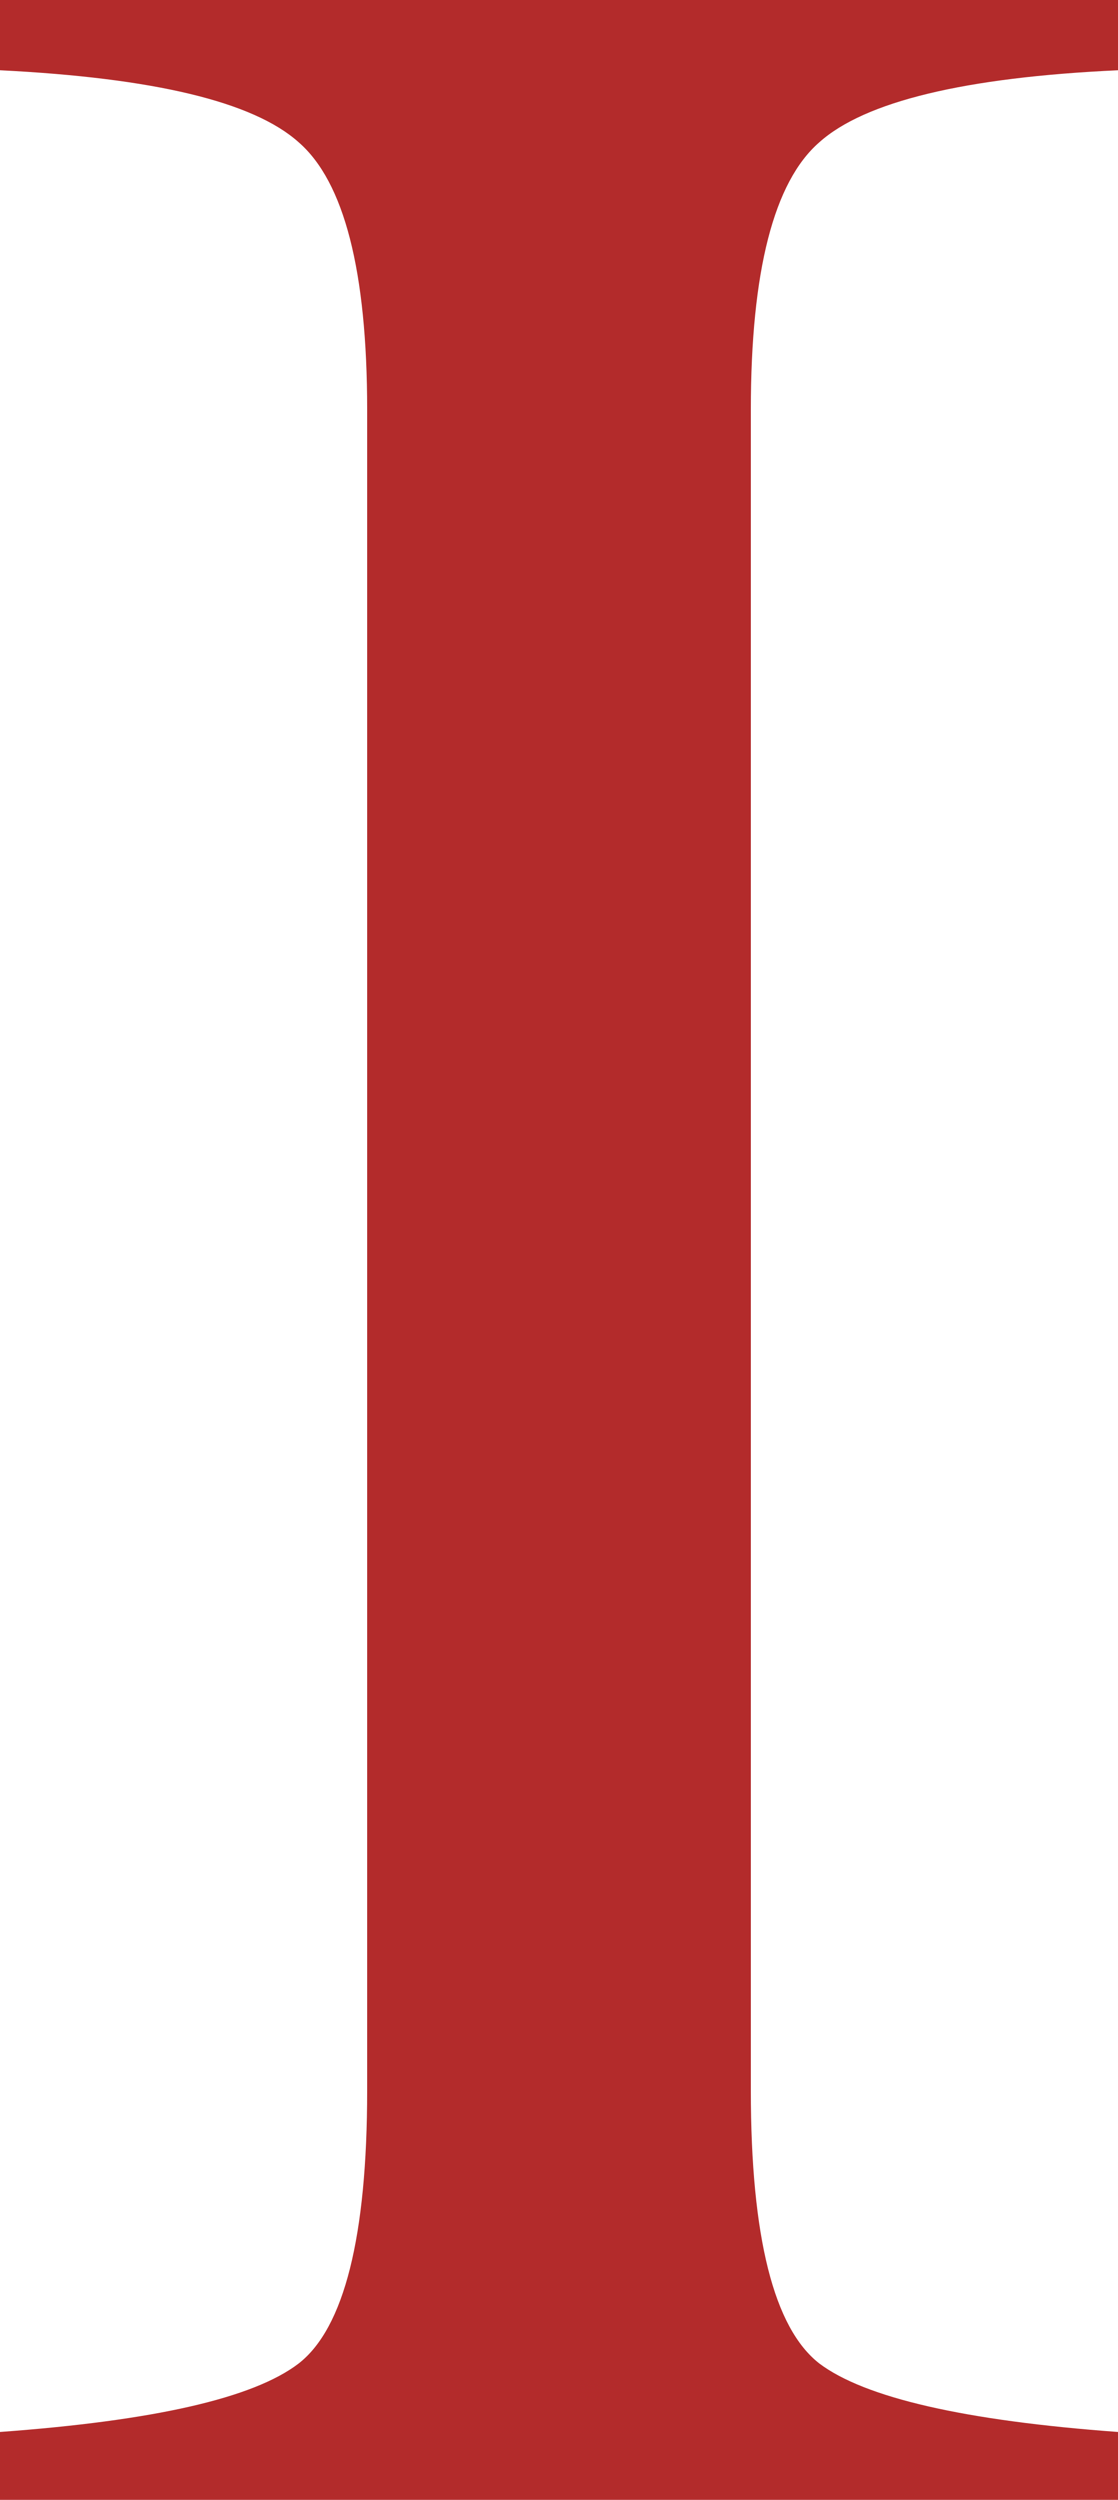
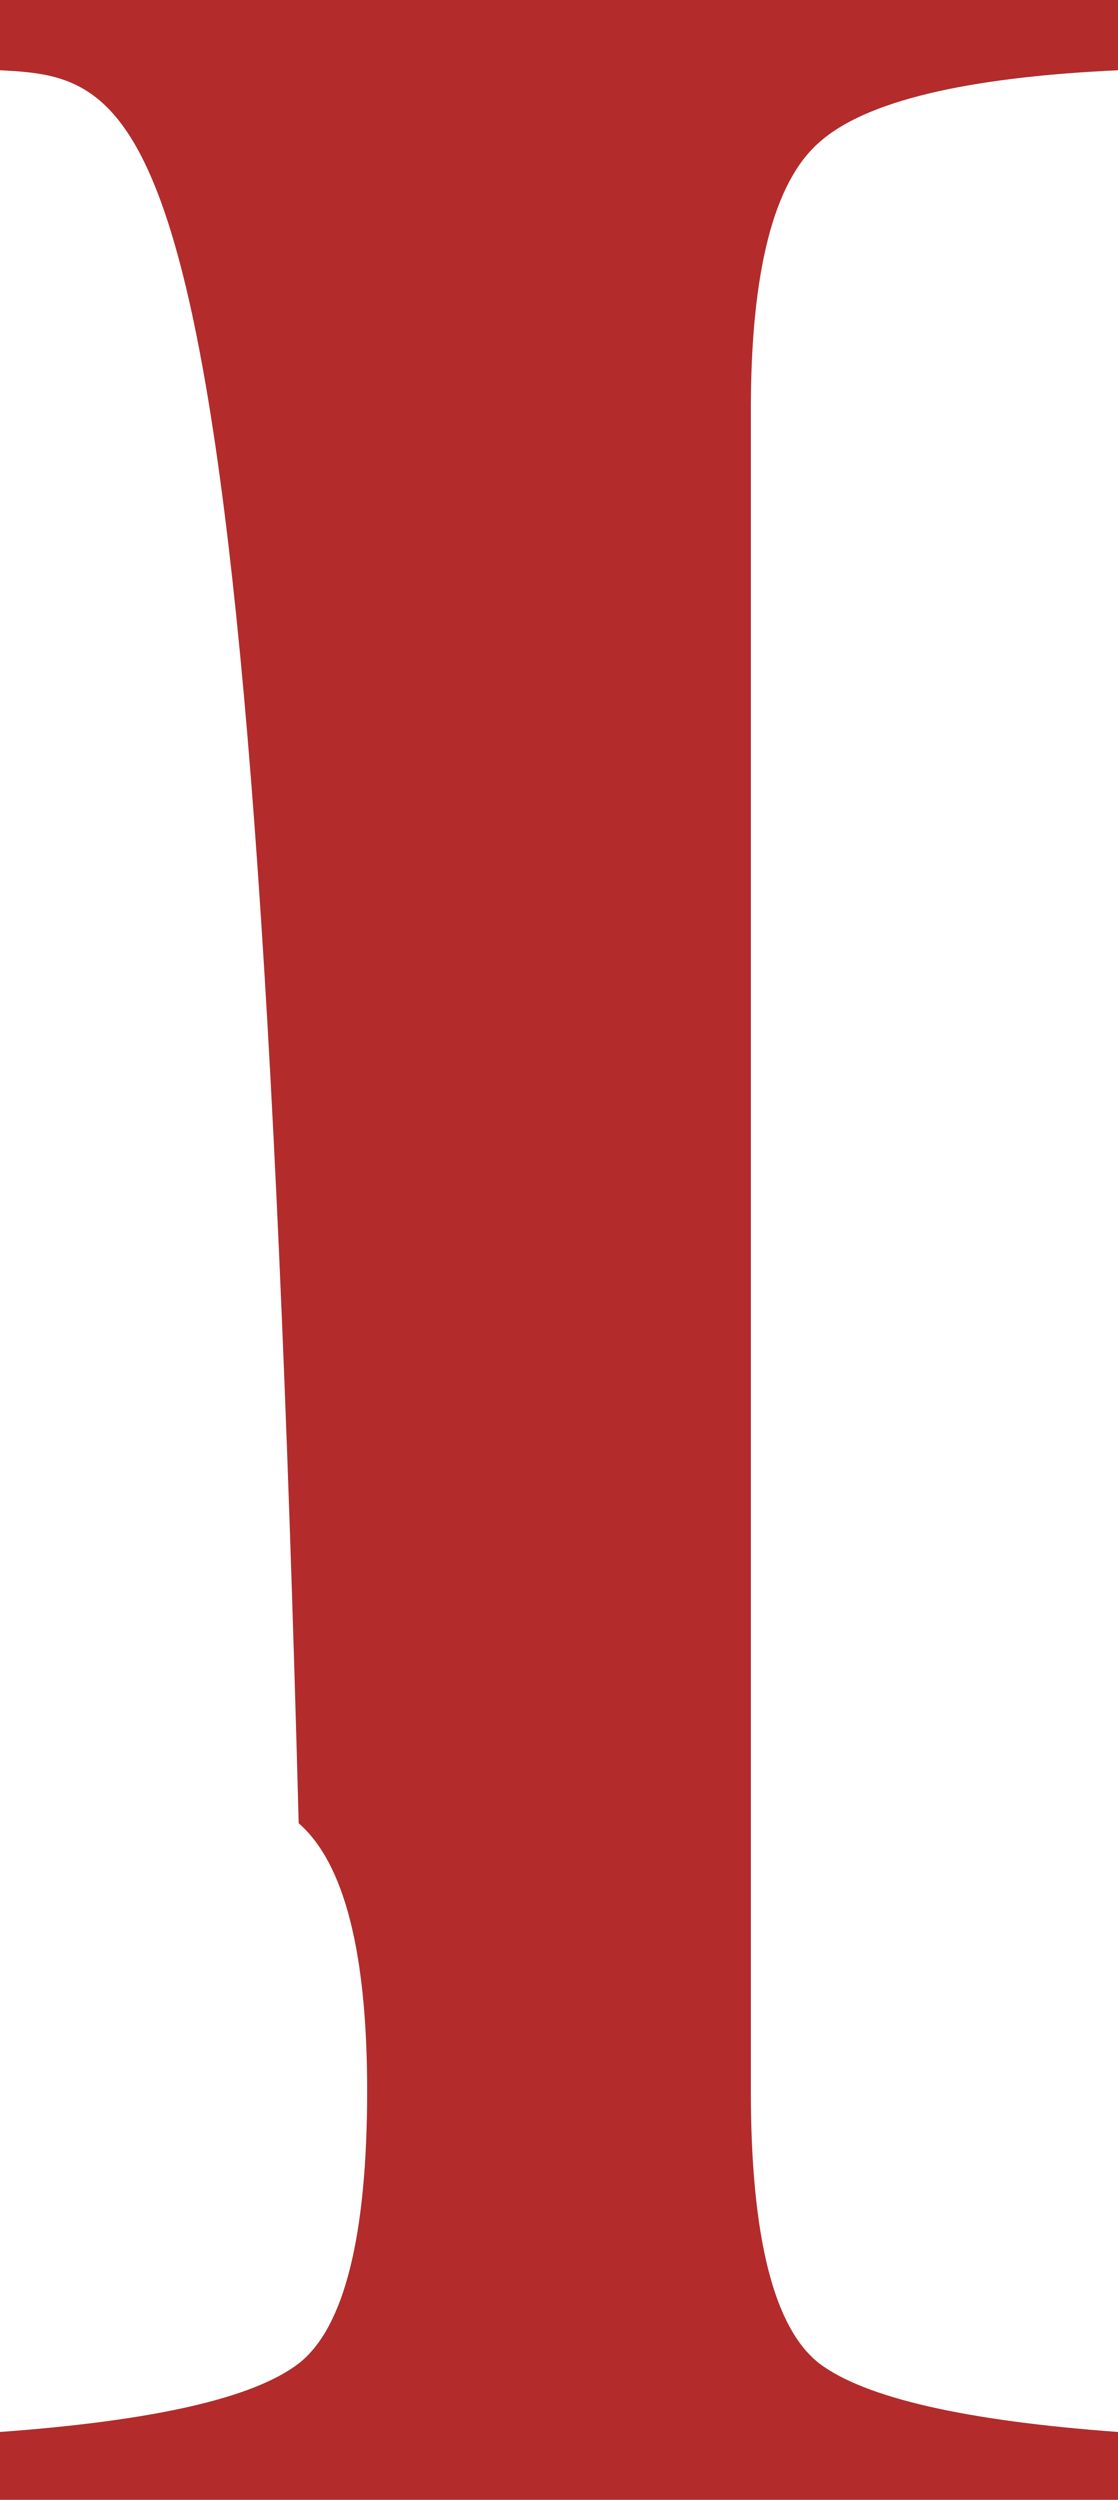
<svg xmlns="http://www.w3.org/2000/svg" viewBox="0 0 18.94 42.34">
-   <path d="M0 41.19c2.6-.19 4.29-.57 5.06-1.16.77-.6 1.16-2.15 1.16-4.62V6.94c0-2.35-.39-3.86-1.16-4.53C4.29 1.72 2.6 1.32 0 1.19V0h18.94v1.19c-2.6.12-4.29.53-5.06 1.22-.77.67-1.16 2.18-1.16 4.53v28.47c0 2.48.39 4.02 1.16 4.62.77.58 2.46.97 5.06 1.16v1.16H0v-1.16z" fill="#b32b2b" />
+   <path d="M0 41.19c2.6-.19 4.29-.57 5.06-1.16.77-.6 1.16-2.15 1.16-4.62c0-2.35-.39-3.86-1.16-4.53C4.29 1.72 2.6 1.32 0 1.19V0h18.94v1.19c-2.6.12-4.29.53-5.06 1.22-.77.67-1.16 2.18-1.16 4.53v28.47c0 2.48.39 4.02 1.16 4.62.77.58 2.46.97 5.06 1.16v1.16H0v-1.16z" fill="#b32b2b" />
</svg>